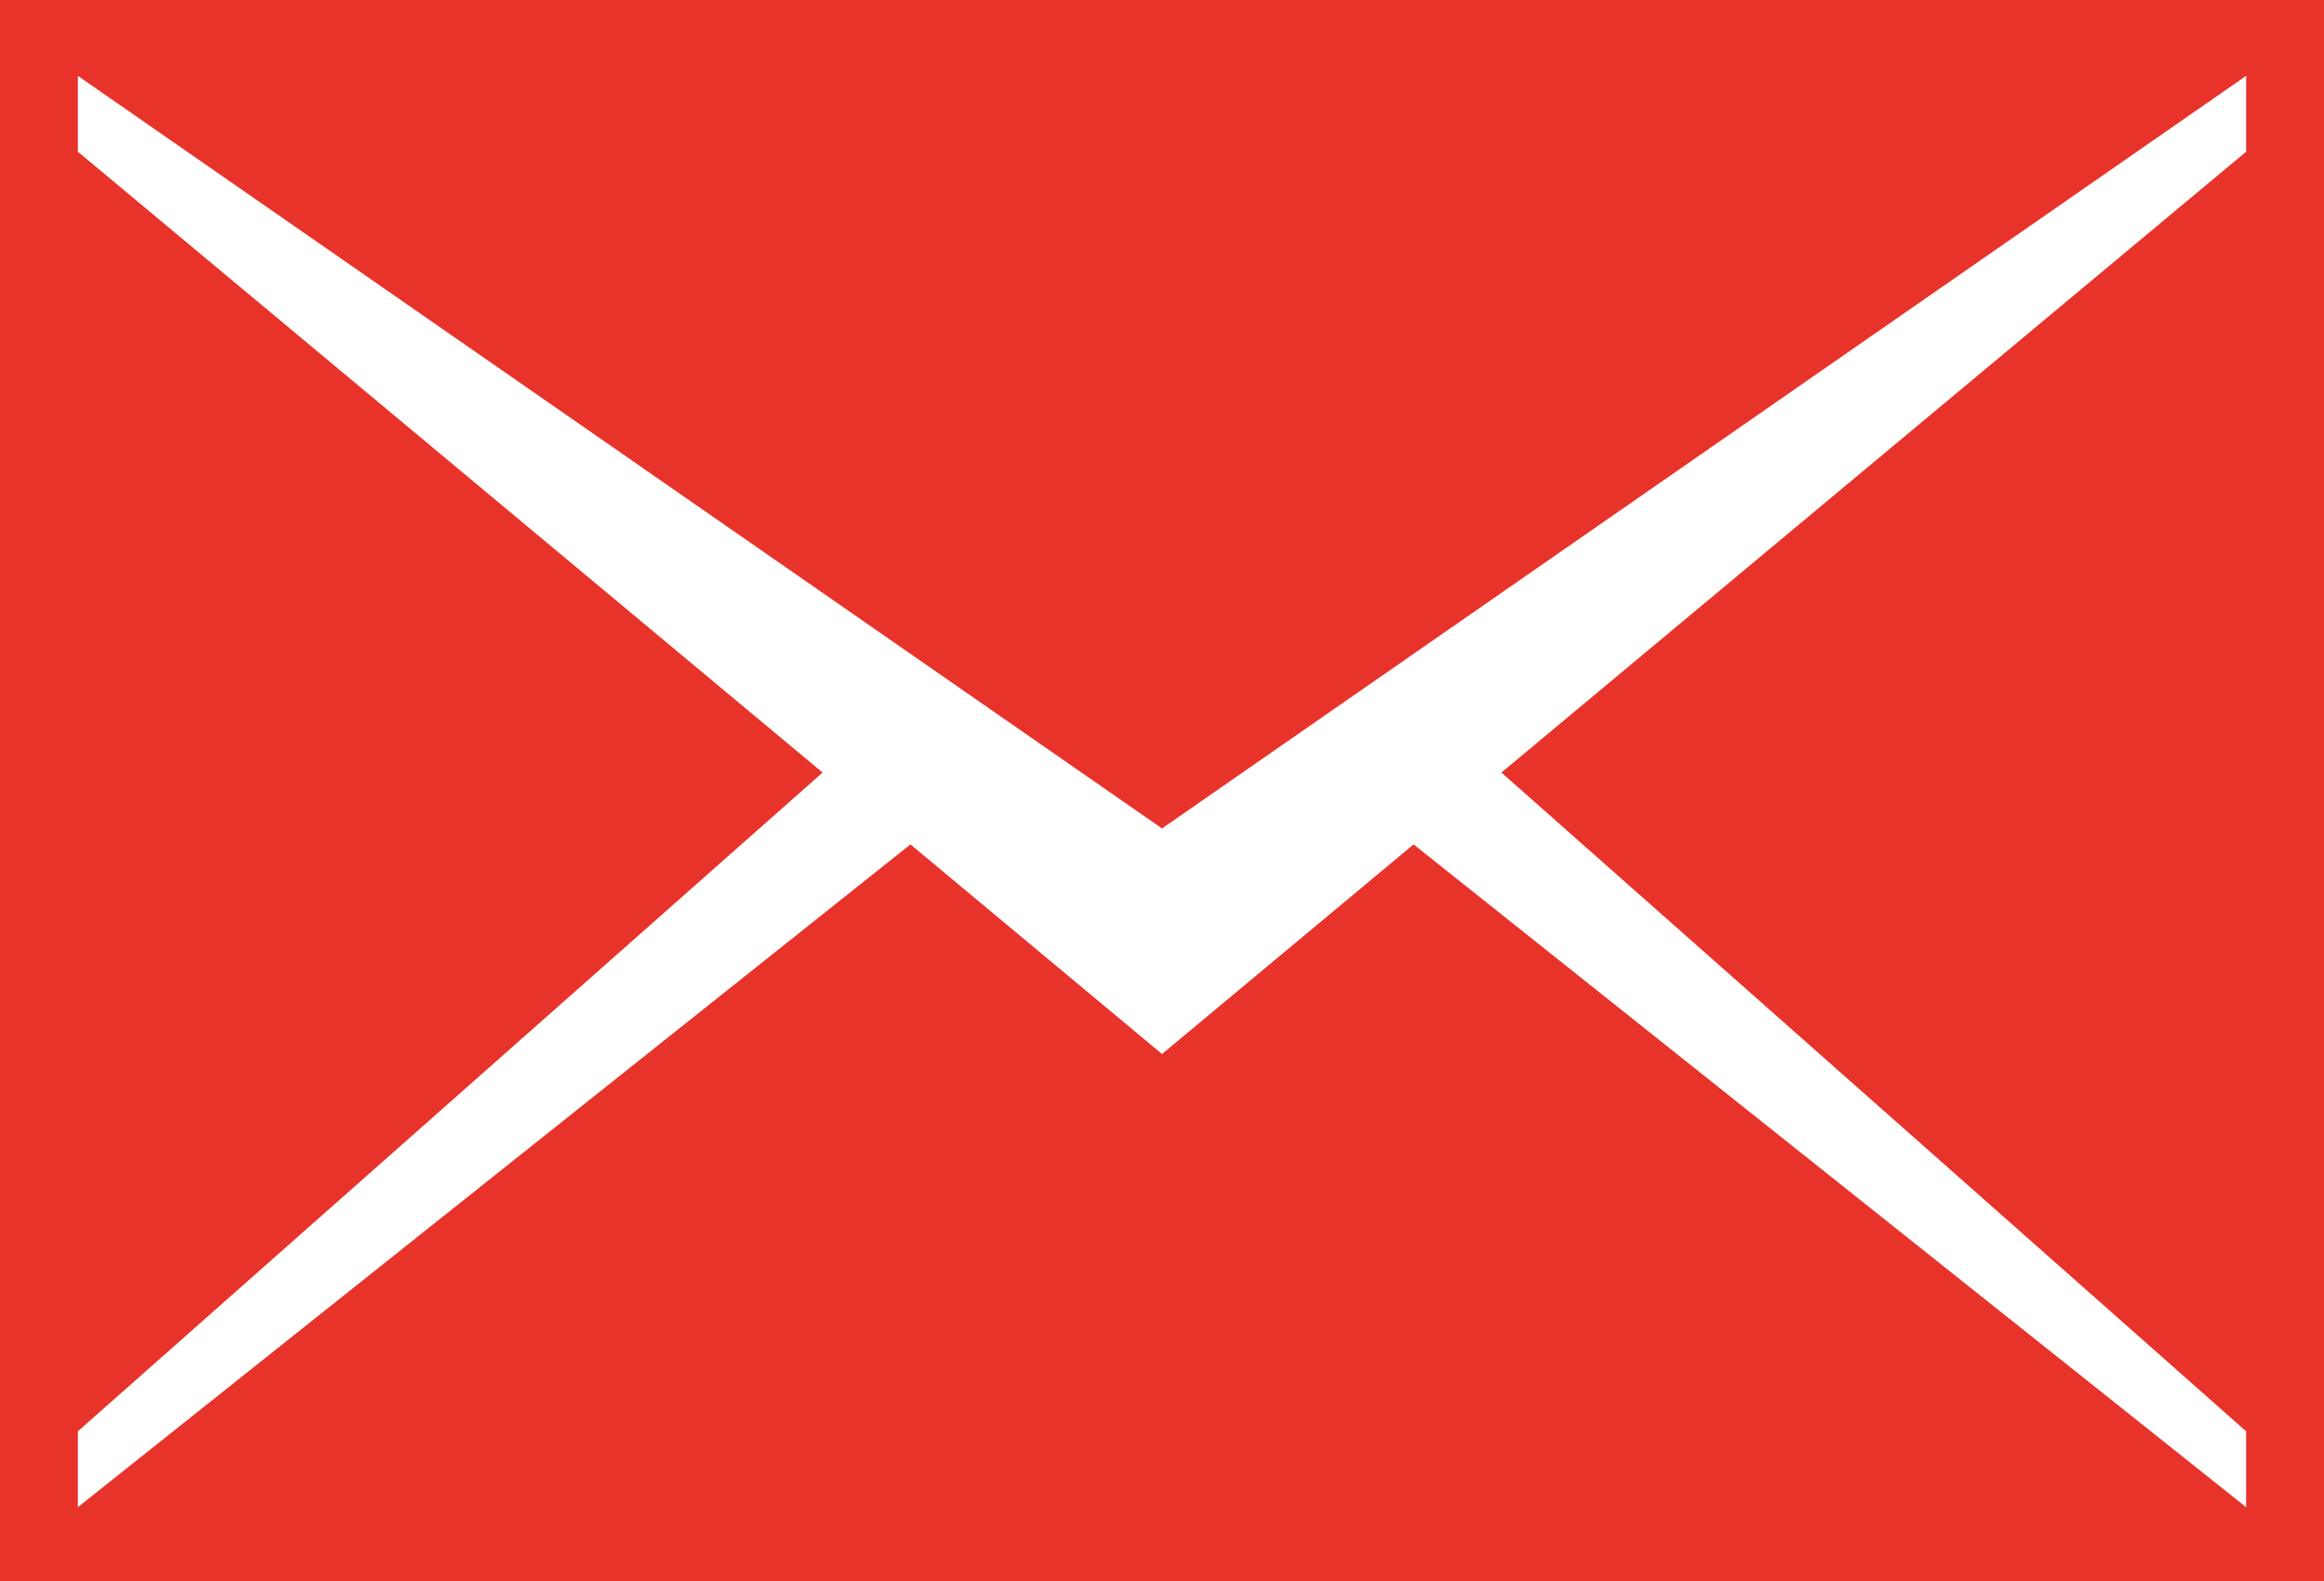
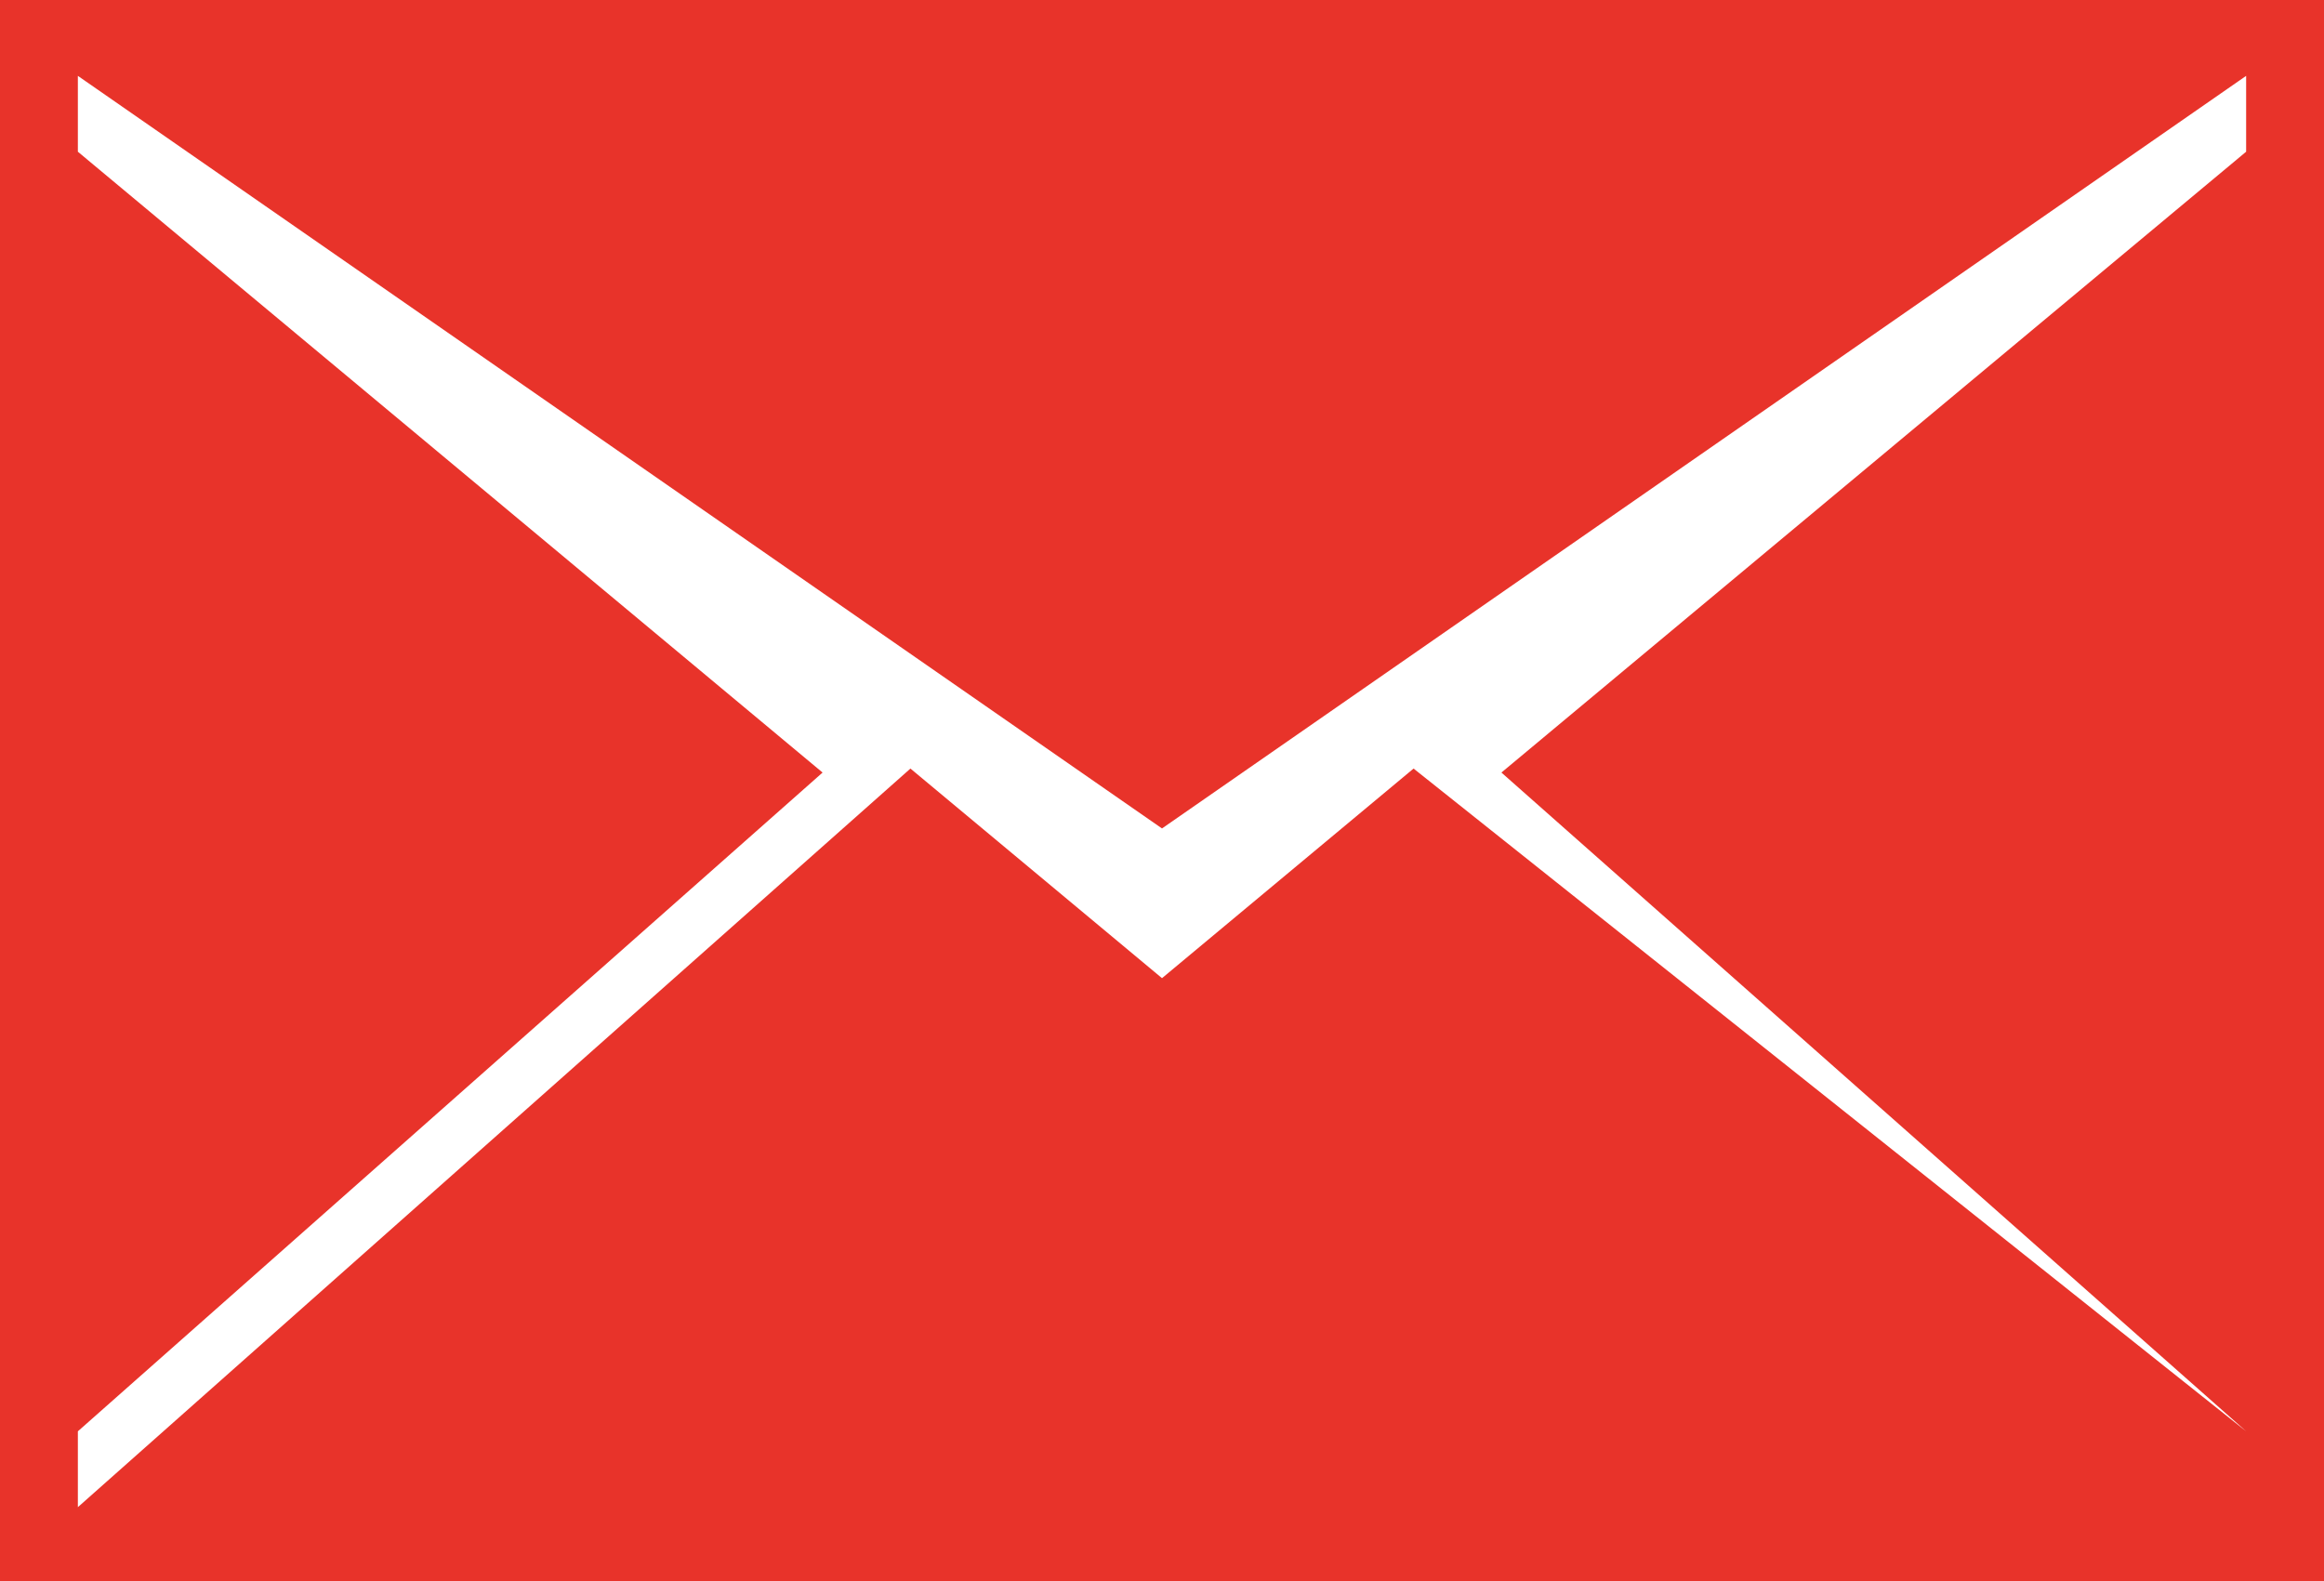
<svg xmlns="http://www.w3.org/2000/svg" id="Layer_2" data-name="Layer 2" viewBox="0 0 11.64 7.92">
  <defs>
    <style>
      .cls-1 {
        fill: #e8332a;
        stroke-width: 0px;
      }
    </style>
  </defs>
  <g id="Layer_1-2" data-name="Layer 1">
-     <path class="cls-1" d="m11.25.76l-3.73,3.11,3.73,3.3v.38l-4.17-3.32-1.26,1.05-1.26-1.05L.39,7.55v-.38l3.73-3.3L.39.76v-.38l5.43,3.77L11.25.38v.38ZM0,0v7.92h11.64V0" />
+     <path class="cls-1" d="m11.25.76l-3.73,3.11,3.73,3.3l-4.17-3.32-1.26,1.05-1.26-1.05L.39,7.55v-.38l3.73-3.3L.39.76v-.38l5.43,3.77L11.25.38v.38ZM0,0v7.92h11.64V0" />
  </g>
</svg>